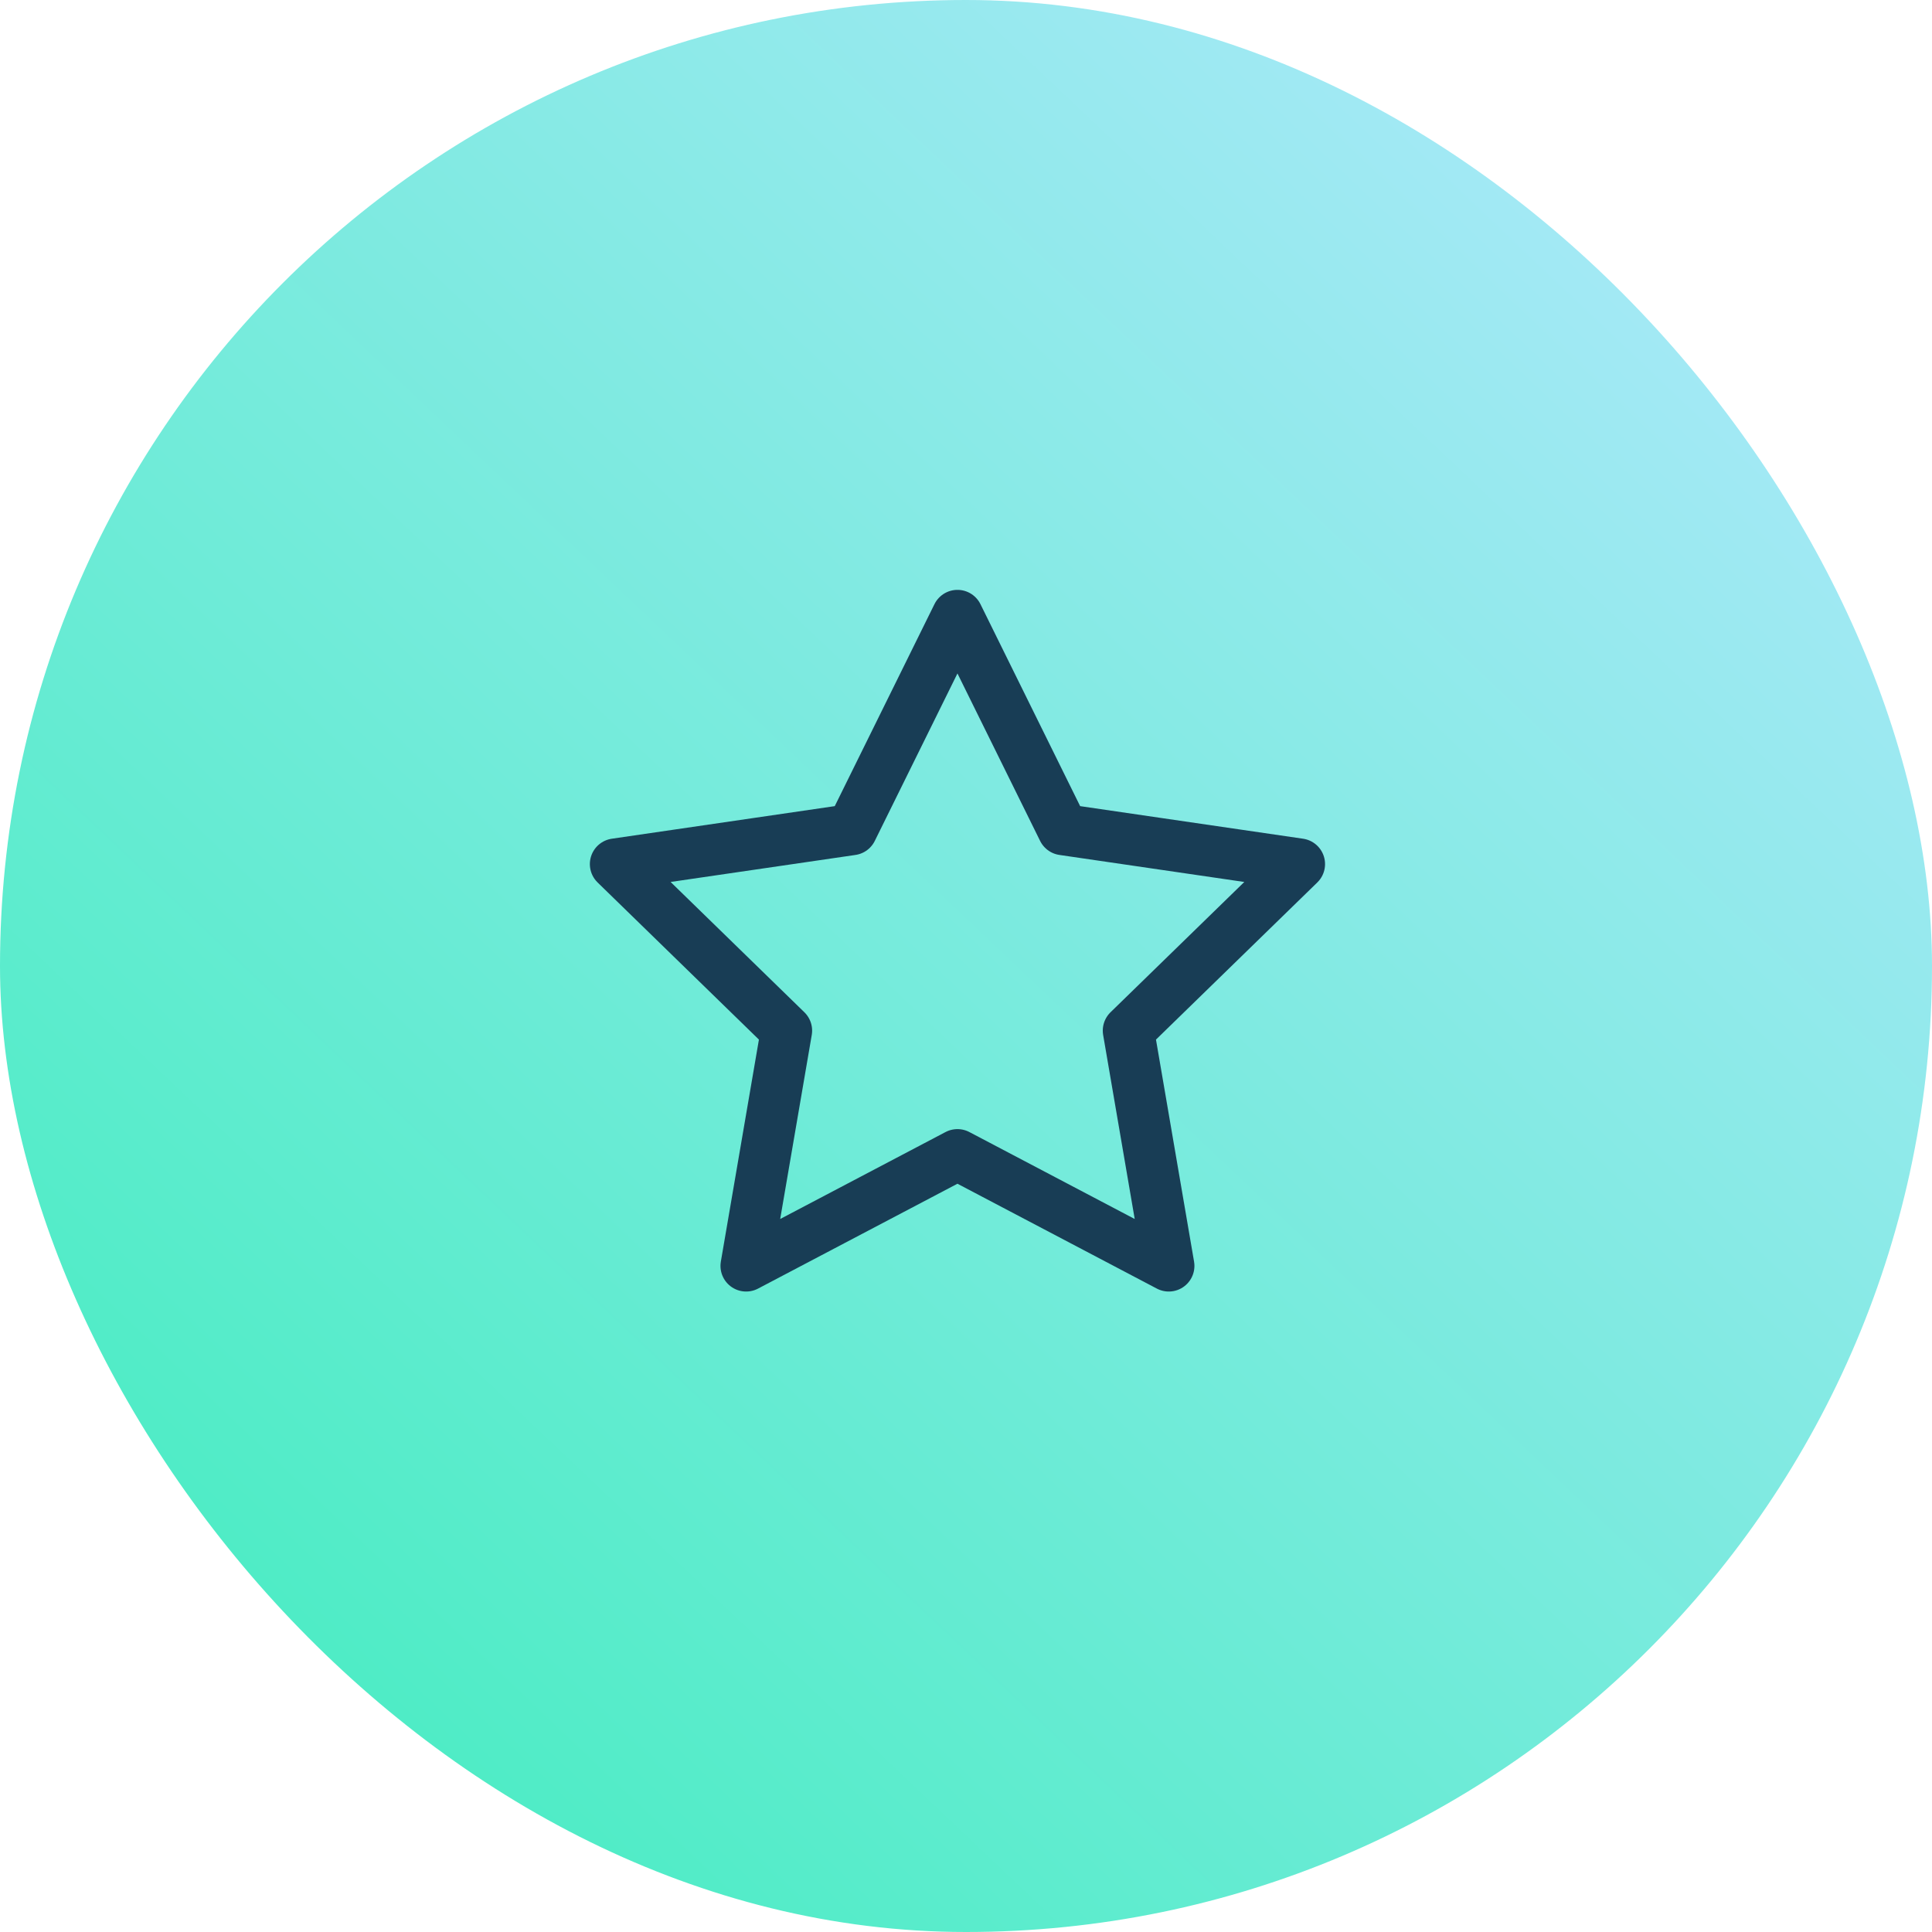
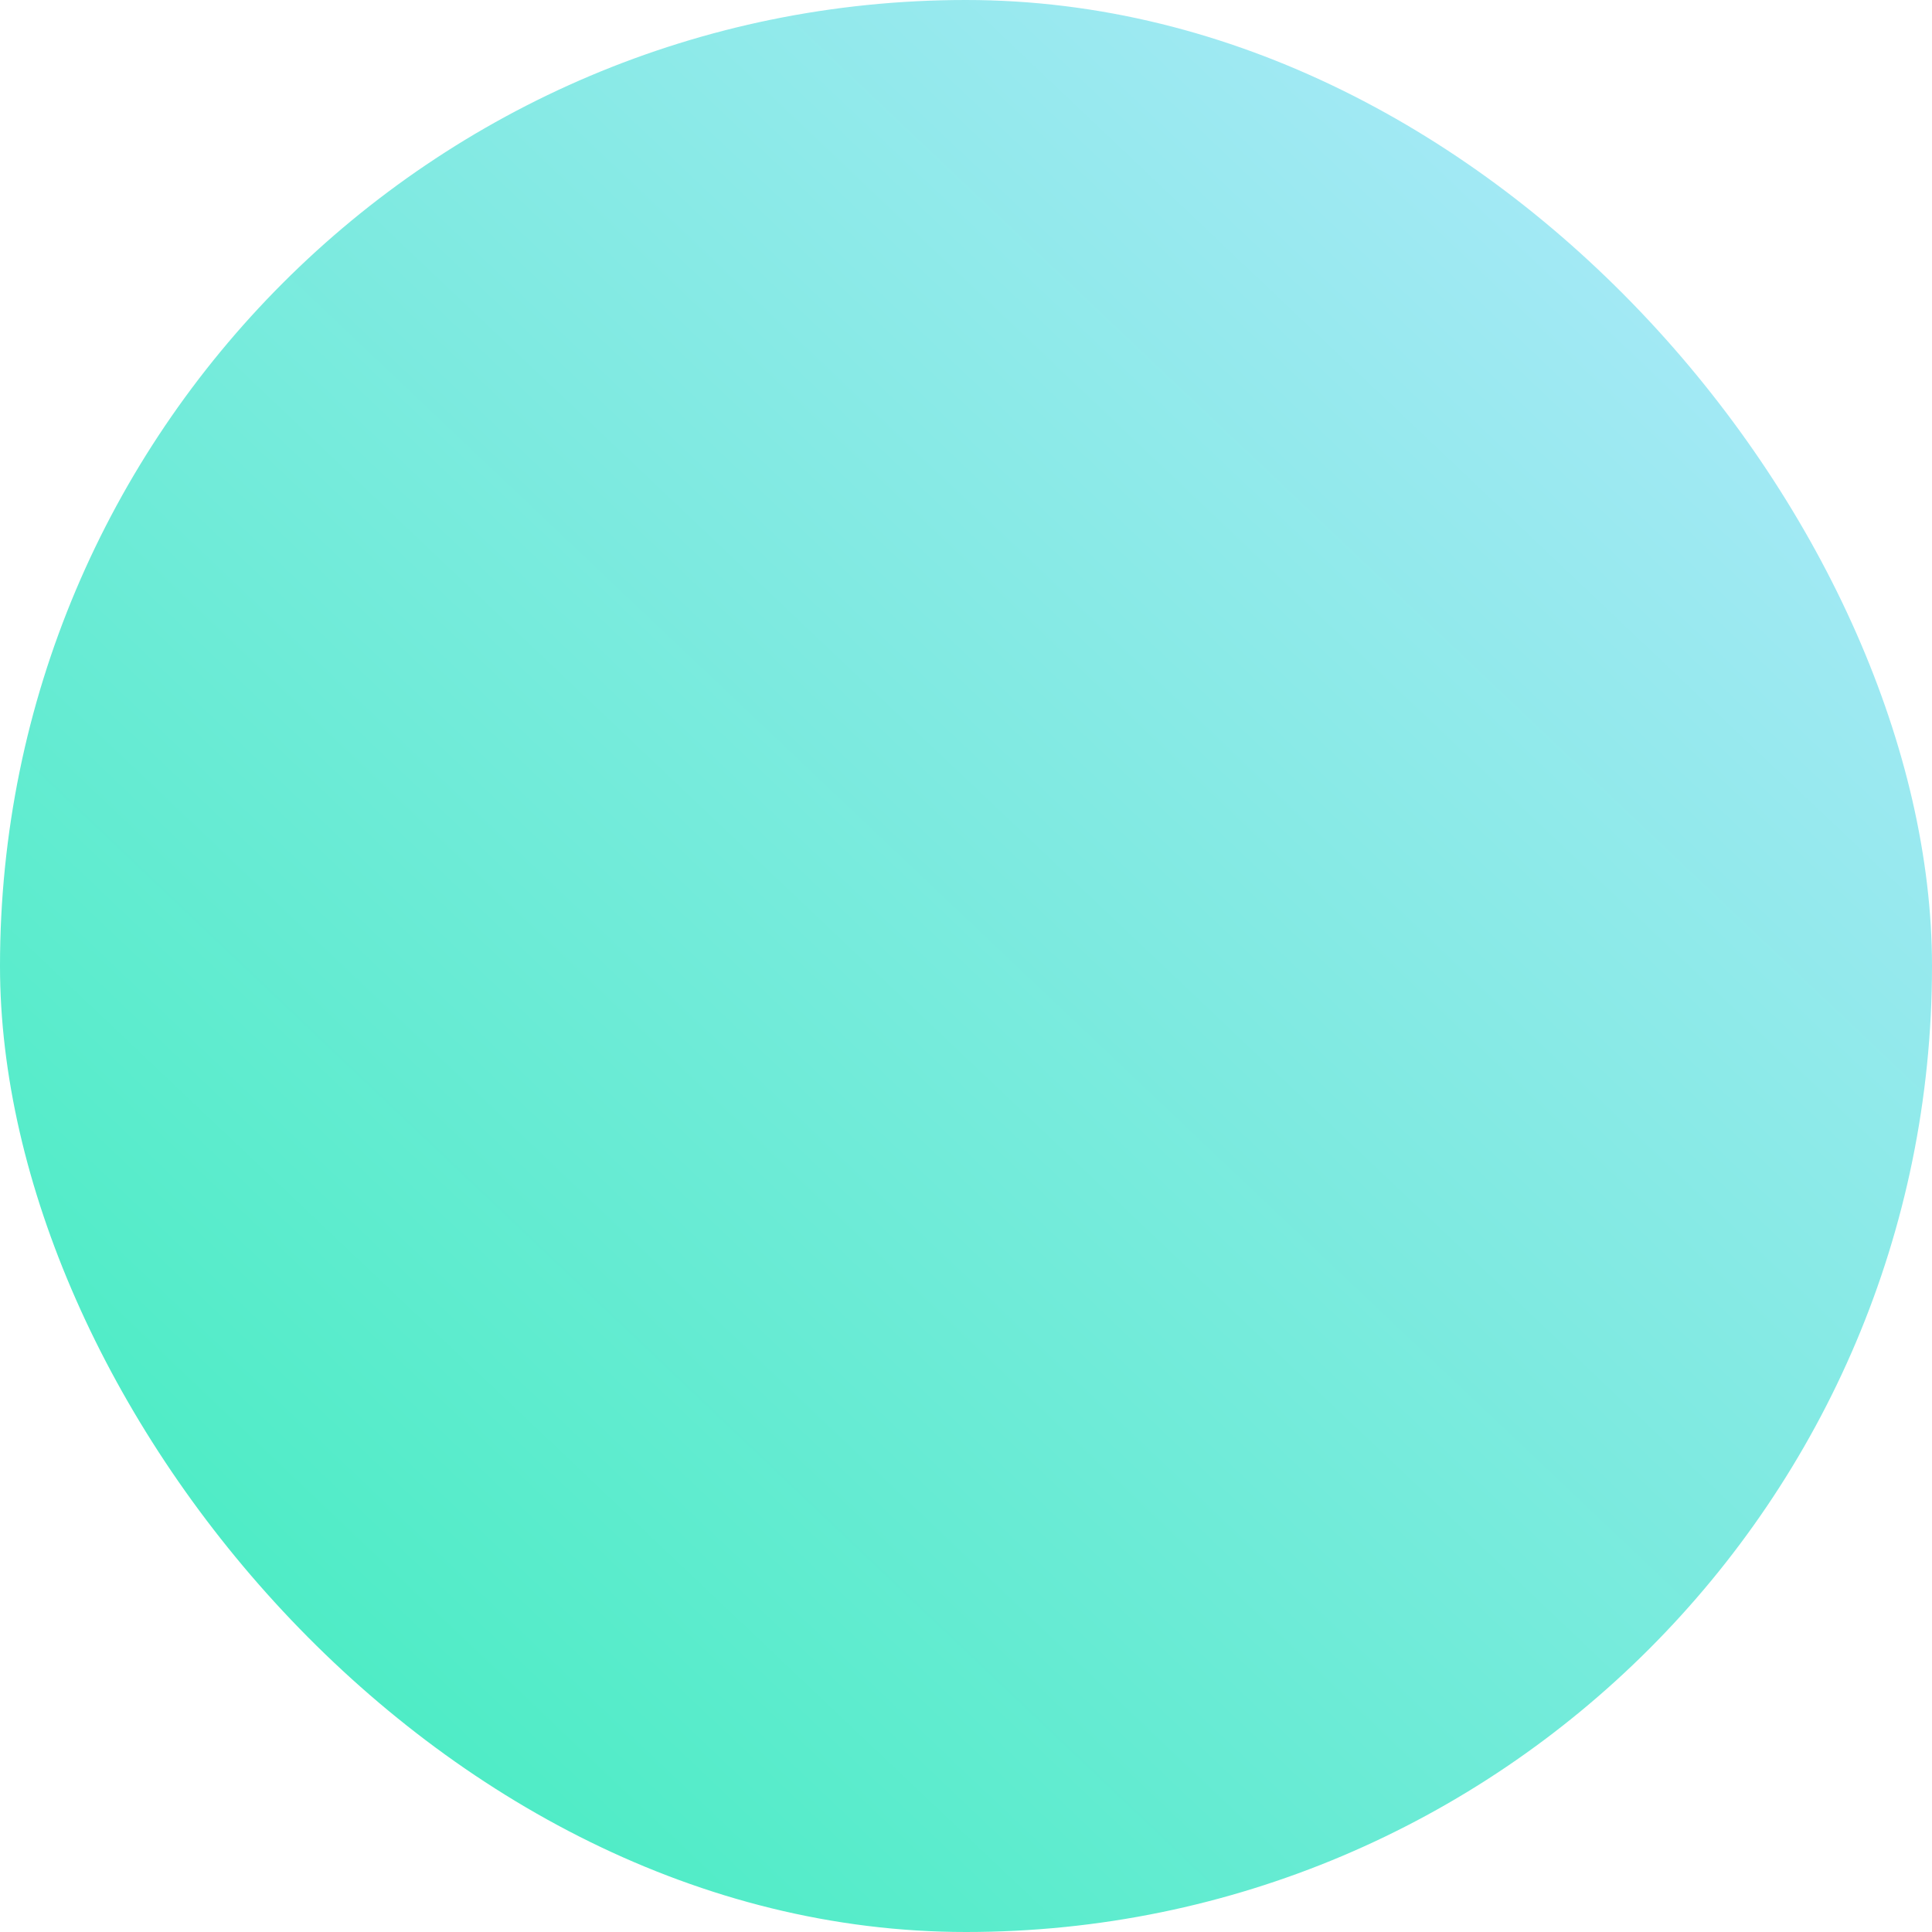
<svg xmlns="http://www.w3.org/2000/svg" width="113" height="113" viewBox="0 0 113 113" fill="none">
  <rect width="113" height="113" rx="56.5" fill="url(#paint0_linear_77_155)" />
-   <path d="M56 36L62.18 48.52L76 50.54L66 60.28L68.36 74.04L56 67.54L43.64 74.04L46 60.28L36 50.54L49.82 48.52L56 36Z" stroke="#183D55" stroke-width="3" stroke-linecap="round" stroke-linejoin="round" />
  <defs>
    <linearGradient id="paint0_linear_77_155" x1="113" y1="6.38426e-06" x2="5.89" y2="113" gradientUnits="userSpaceOnUse">
      <stop stop-color="#B5E8FF" />
      <stop offset="1" stop-color="#3FEDBD" />
    </linearGradient>
  </defs>
</svg>